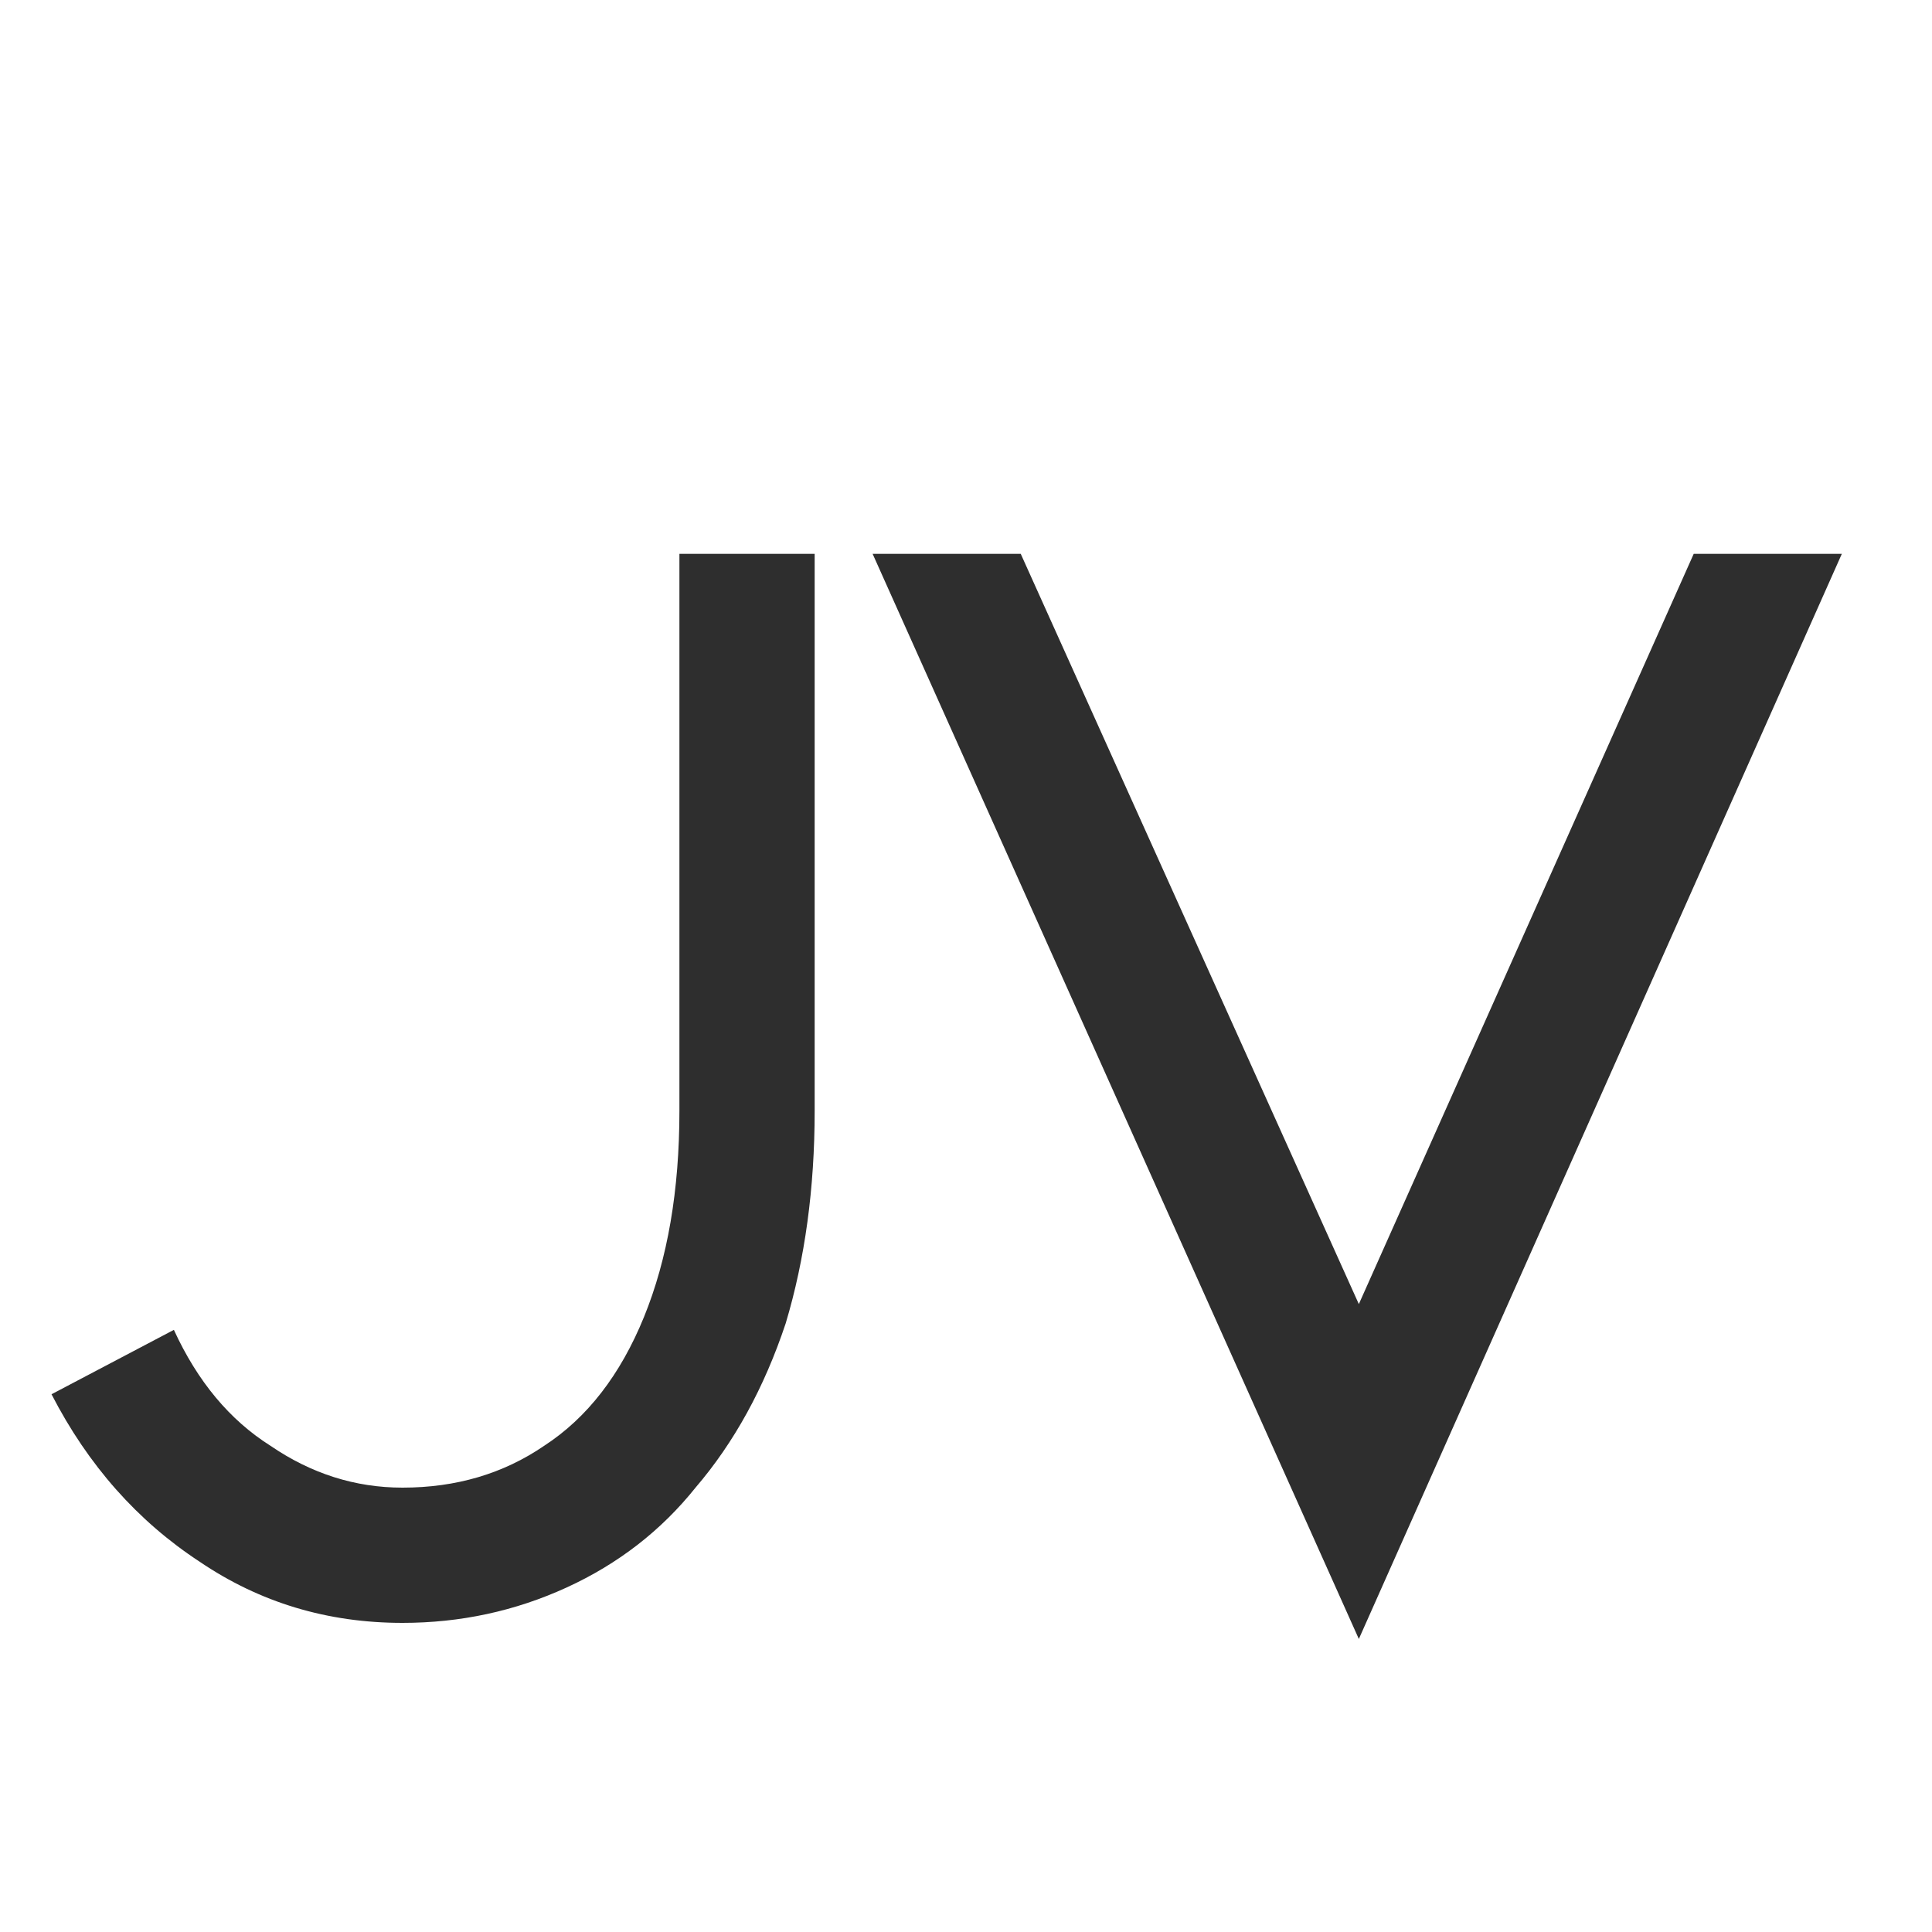
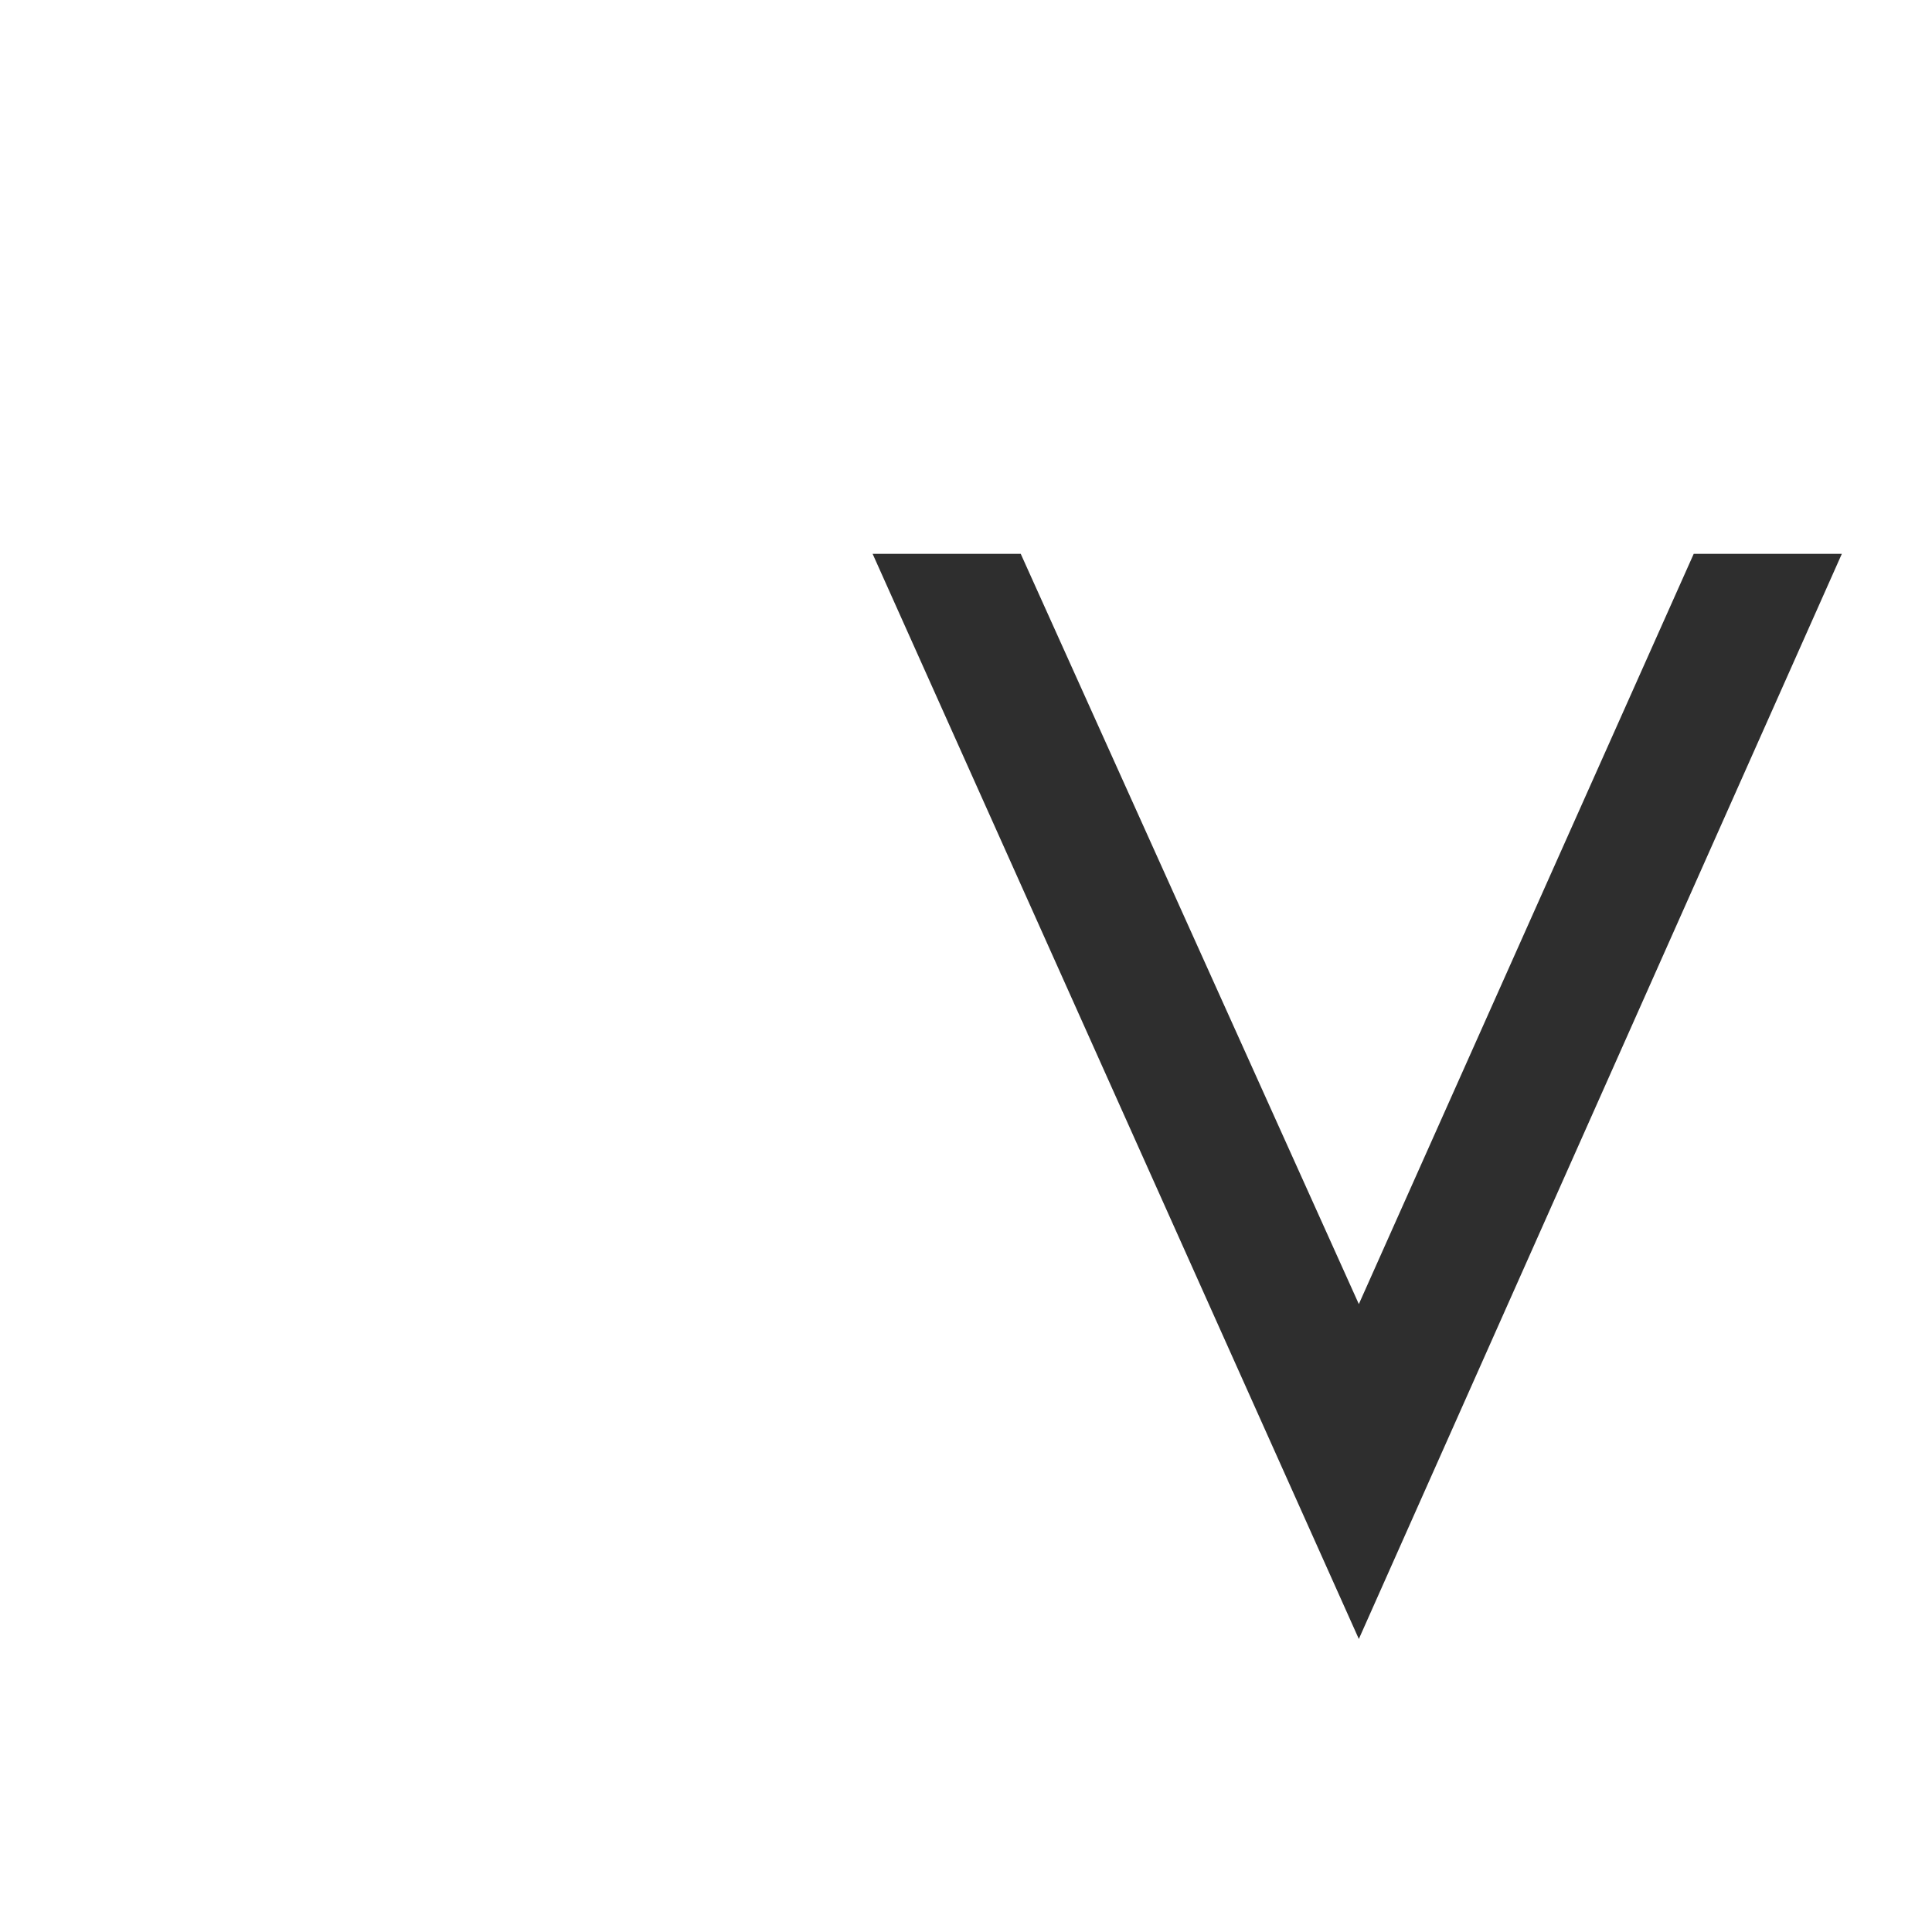
<svg xmlns="http://www.w3.org/2000/svg" version="1.2" viewBox="0 0 60 60" width="60" height="60">
  <title>Black and Grey Simple Minimalist Aesthetic Studio Font Logo (1)-svg</title>
  <style>
		.s0 { fill: #2e2e2e } 
	</style>
  <g>
    <g>
      <g>
-         <path class="s0" d="m21.6 46.2q-1.6 2-4 3.1-2.4 1.1-5.1 1.1-3.5 0-6.3-1.9-2.9-1.9-4.6-5.2l3.8-2q1.1 2.4 3 3.6 1.9 1.3 4.1 1.3 2.5 0 4.4-1.3 2-1.3 3.1-4 1.1-2.7 1.1-6.4v-17.3h4.2v17.3q0 3.6-0.9 6.6-1 3-2.8 5.1z" />
-       </g>
+         </g>
    </g>
  </g>
  <g>
    <g>
      <g>
        <path class="s0" d="m31.7 17.2l10.5 23.3 10.4-23.3h4.6l-15 33.7-15.1-33.7z" />
      </g>
    </g>
  </g>
</svg>